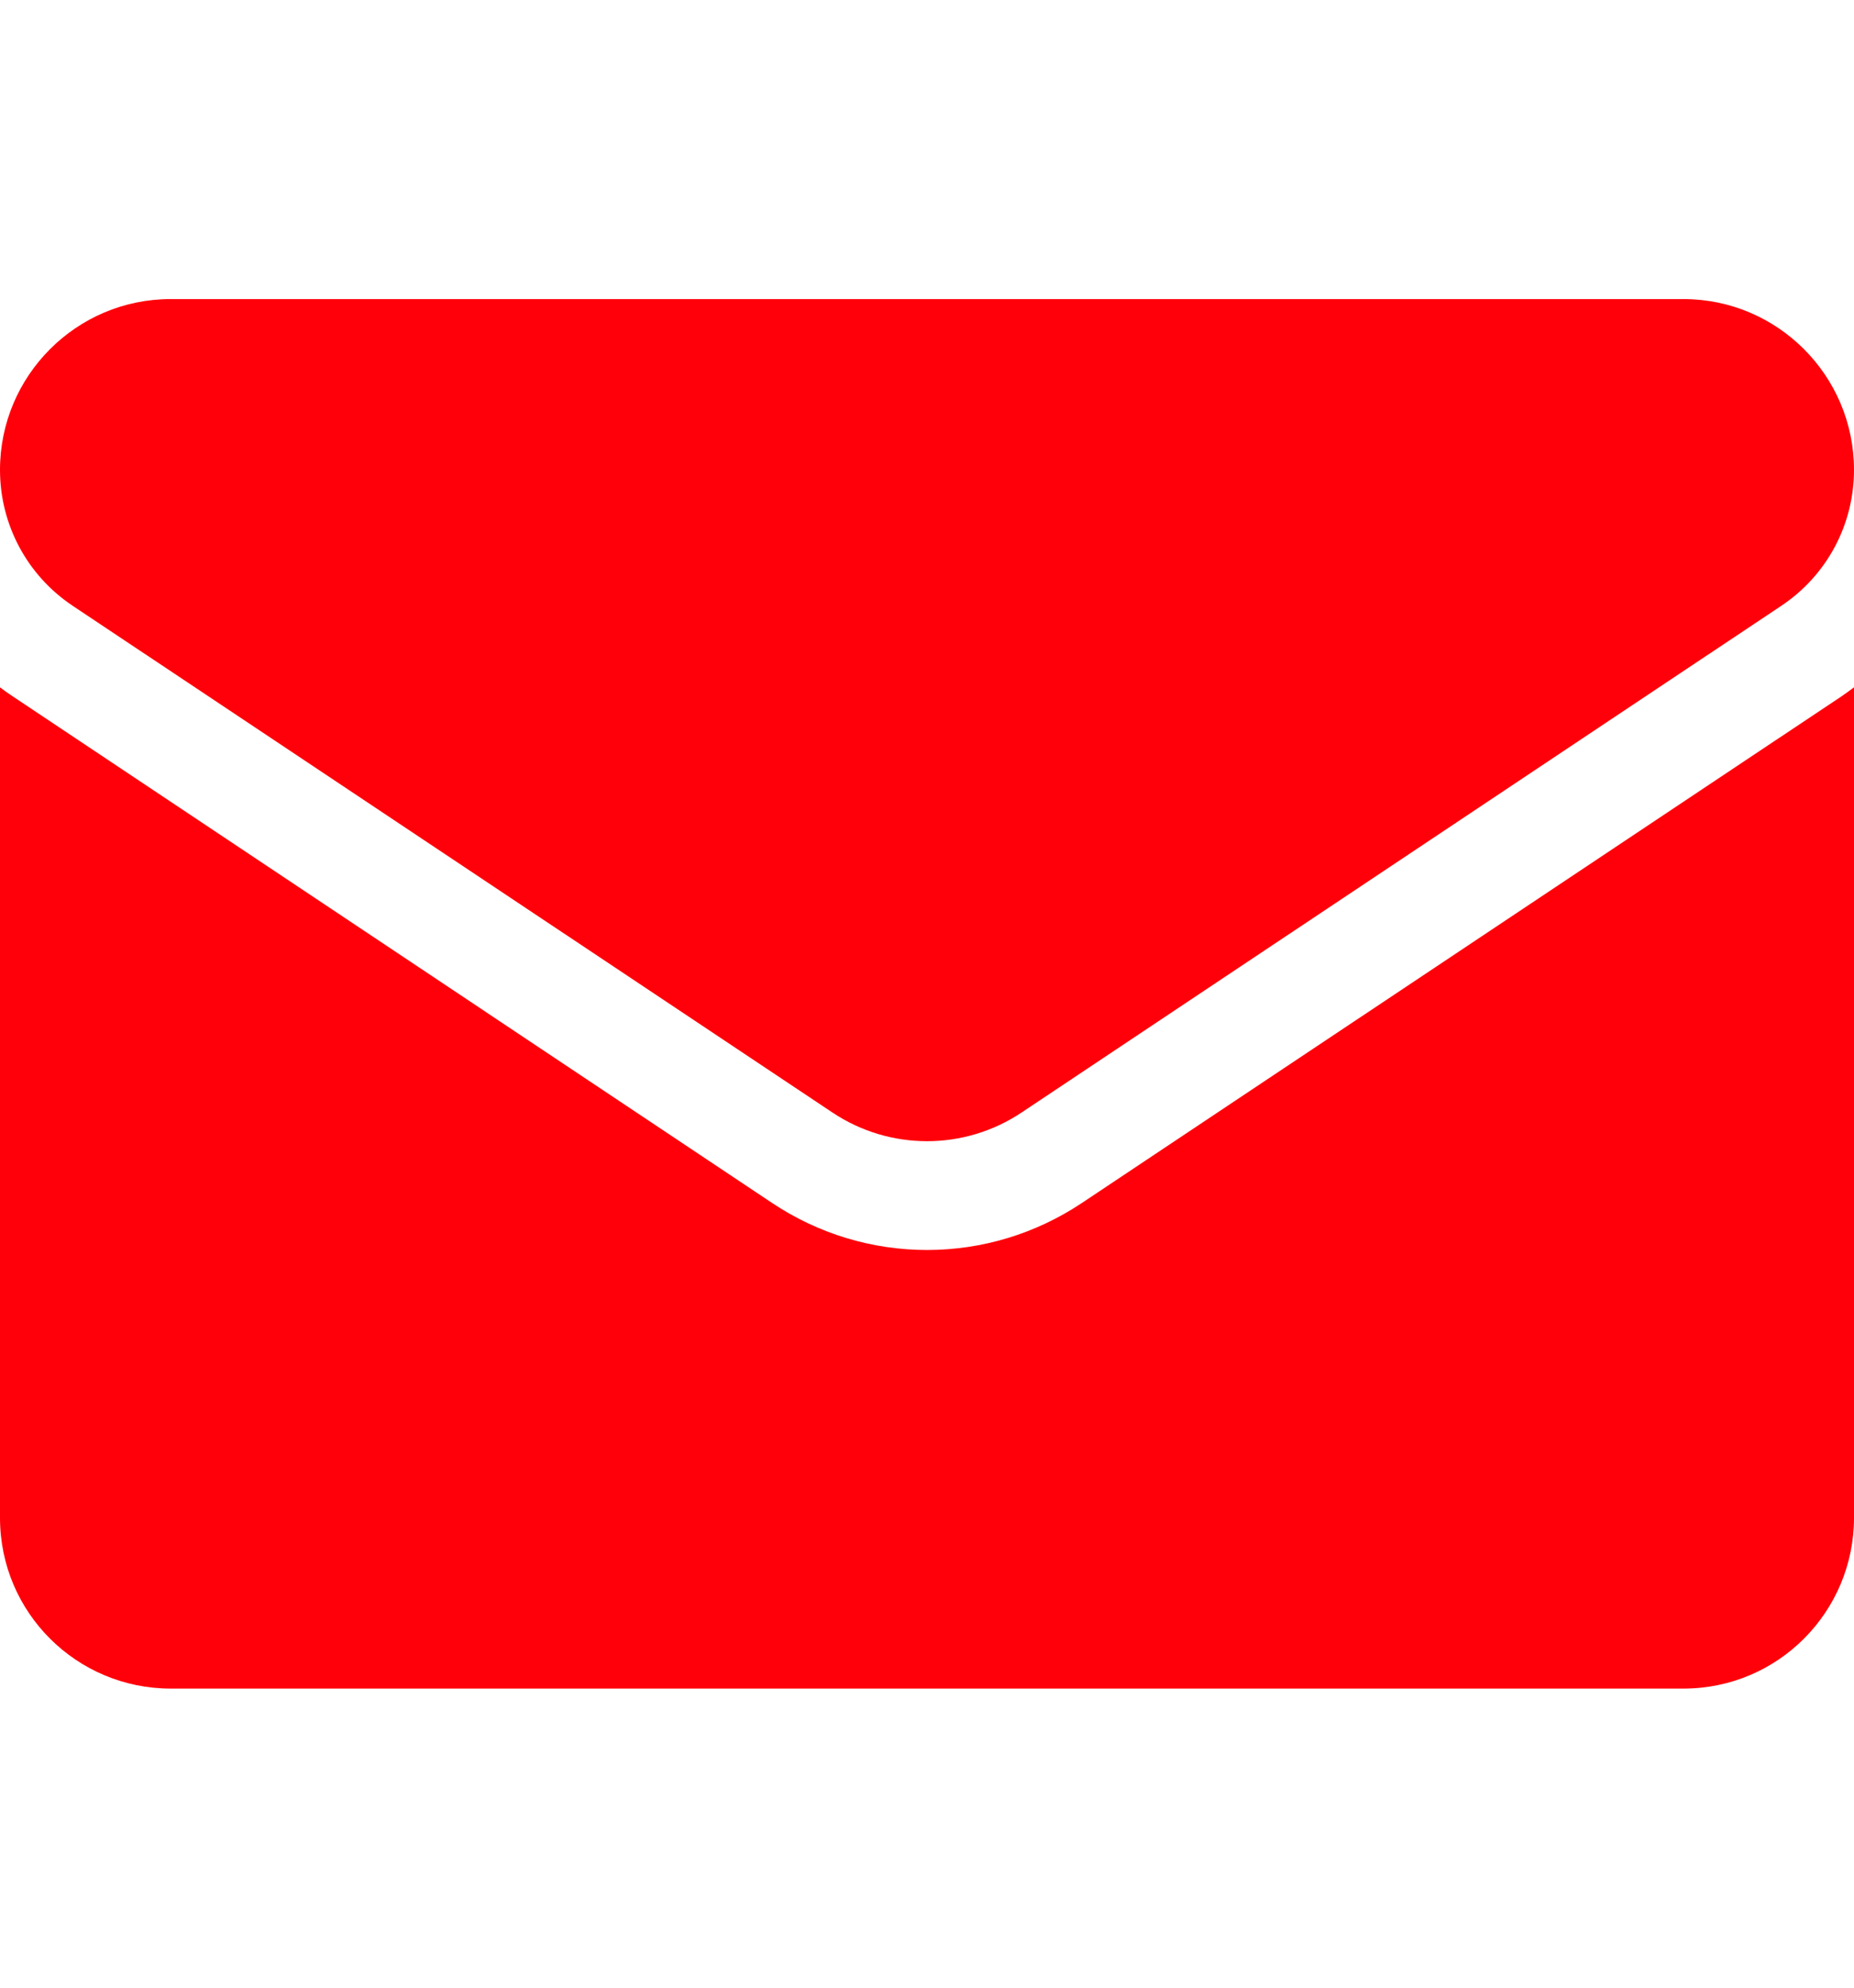
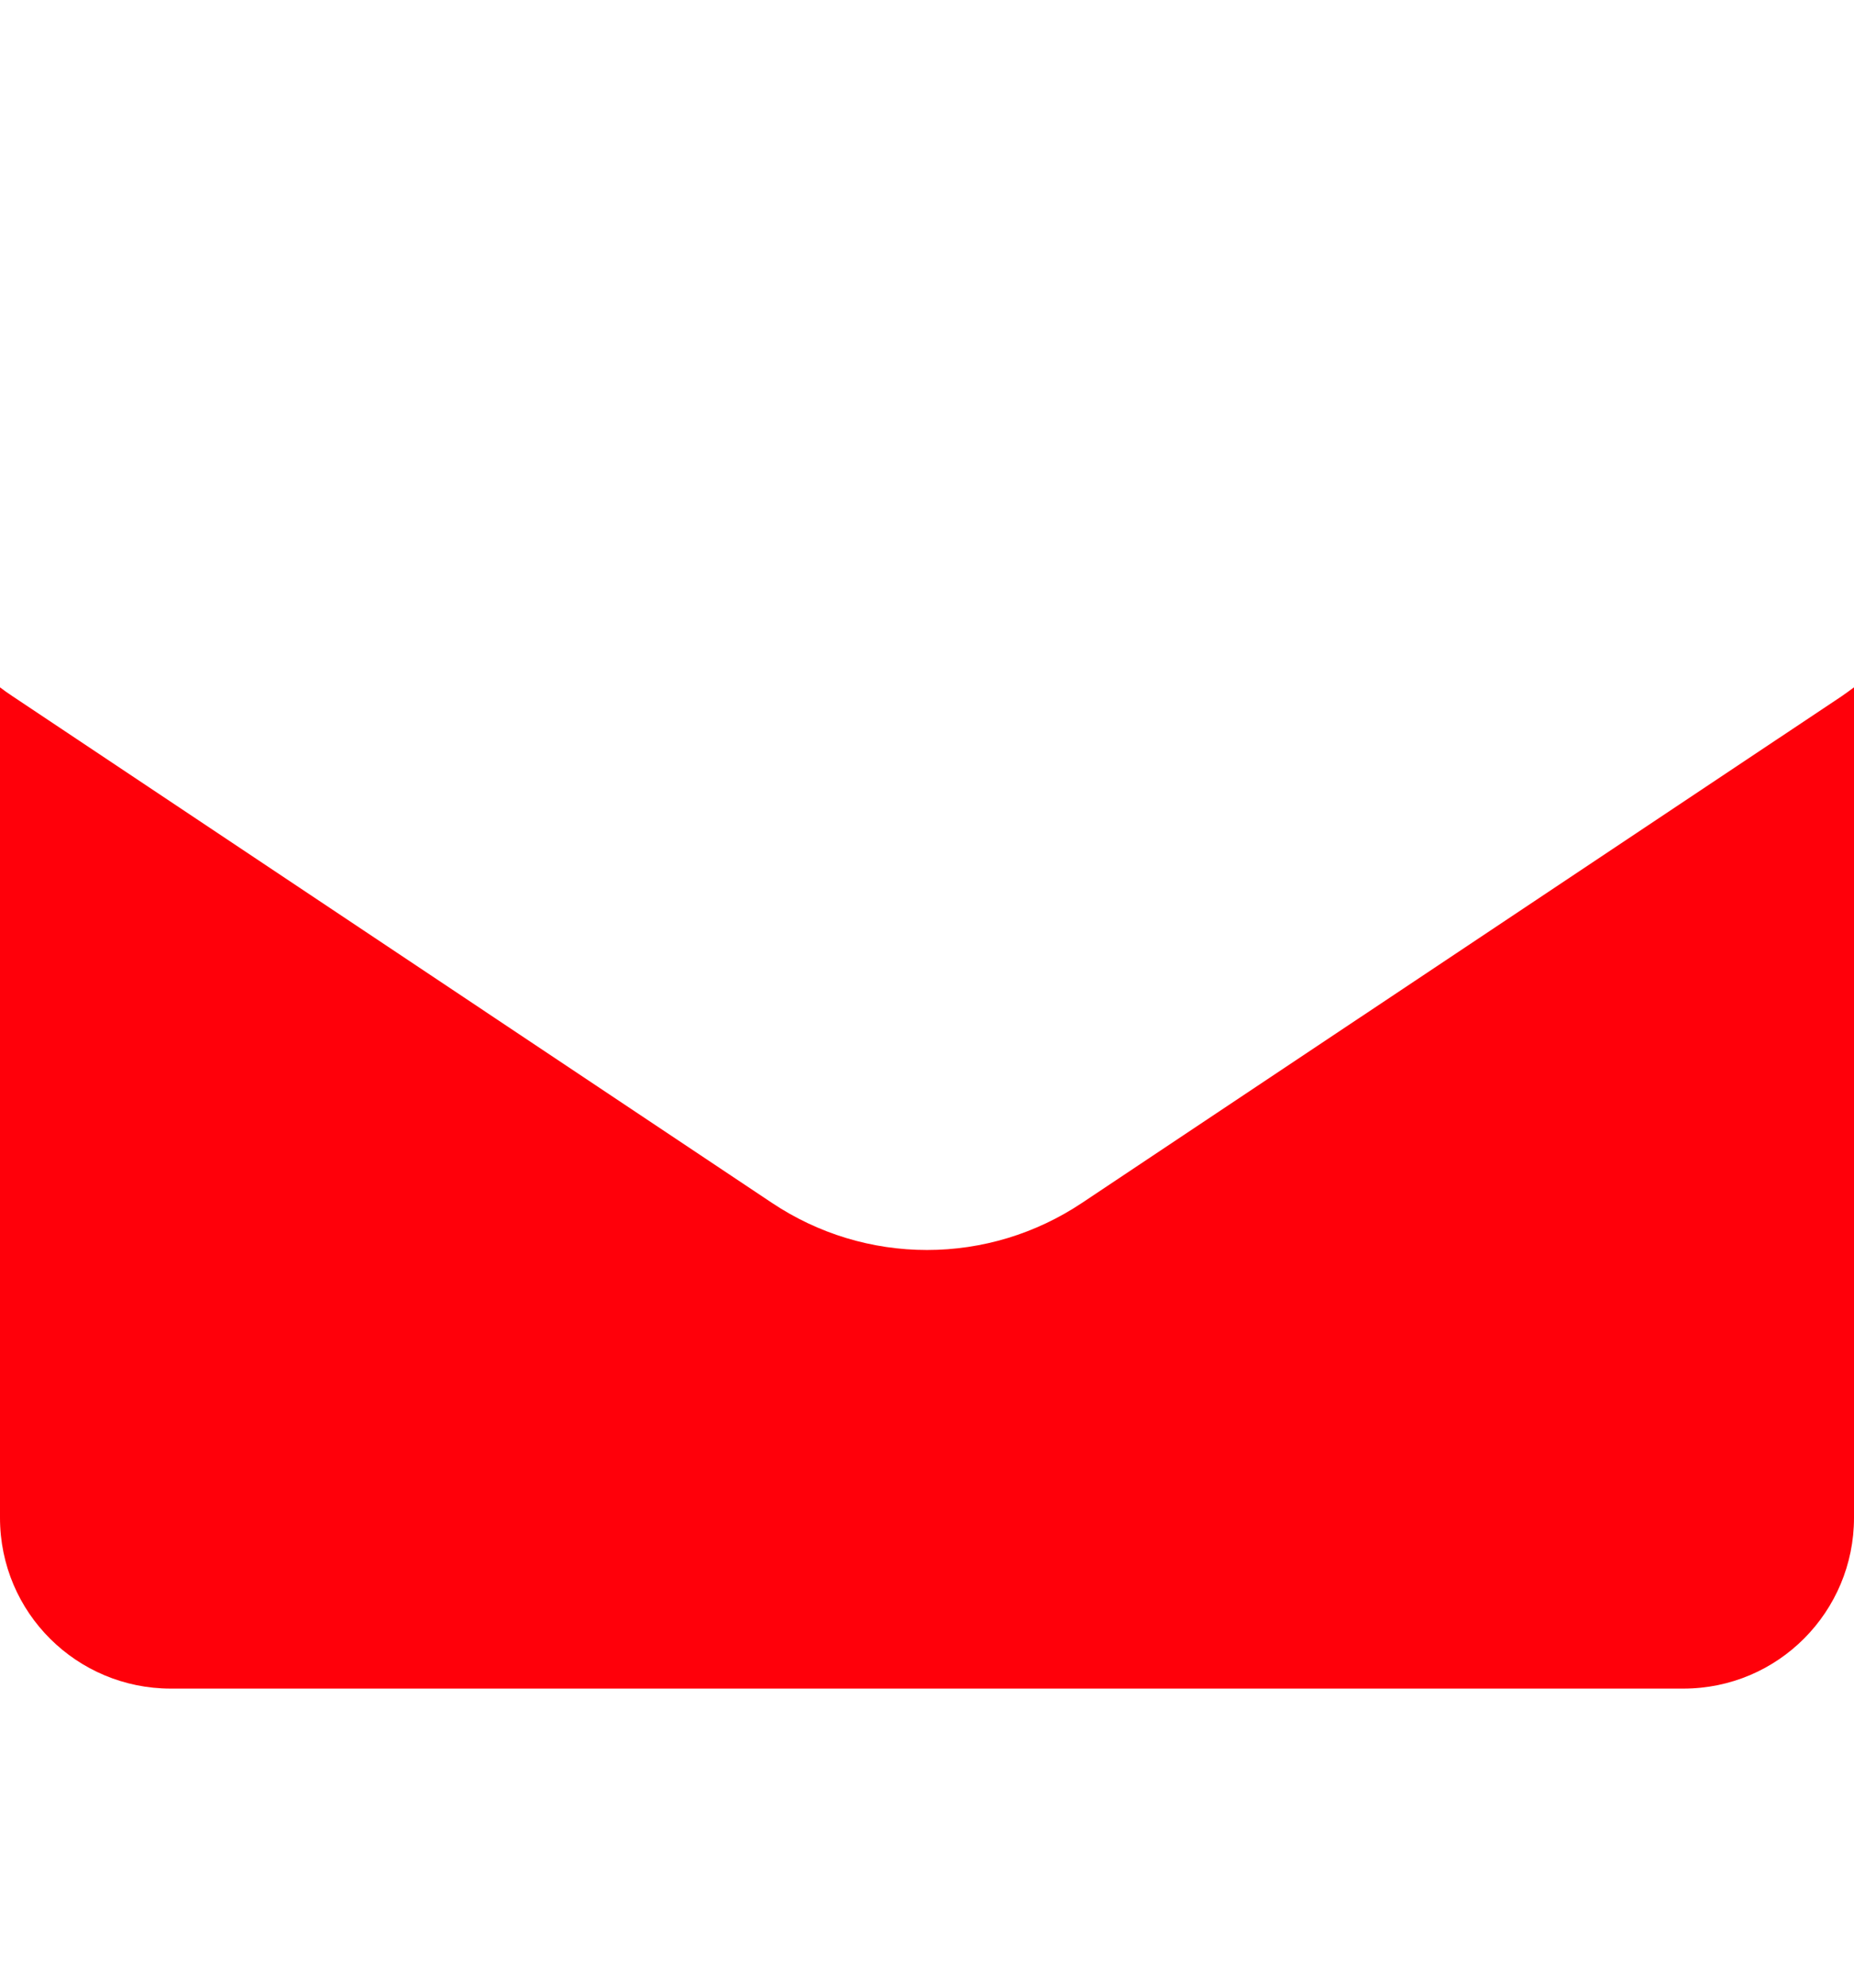
<svg xmlns="http://www.w3.org/2000/svg" width="14" height="15" viewBox="0 0 14 15" fill="none">
  <path d="M8.17 9.078C7.822 9.31 7.417 9.433 7 9.433C6.583 9.433 6.178 9.31 5.83 9.078L0.093 5.253C0.061 5.232 0.03 5.21 0 5.187V11.454C0 12.173 0.583 12.743 1.289 12.743H12.711C13.43 12.743 14 12.16 14 11.454V5.187C13.97 5.21 13.938 5.232 13.907 5.254L8.17 9.078Z" fill="#FF000A" />
-   <path d="M0.548 4.571L6.285 8.395C6.502 8.54 6.751 8.612 7 8.612C7.249 8.612 7.498 8.54 7.715 8.395L13.452 4.571C13.795 4.342 14 3.959 14 3.546C14 2.835 13.422 2.257 12.712 2.257H1.288C0.578 2.257 0 2.835 0 3.546C0 3.959 0.205 4.342 0.548 4.571Z" fill="#FF000A" />
</svg>